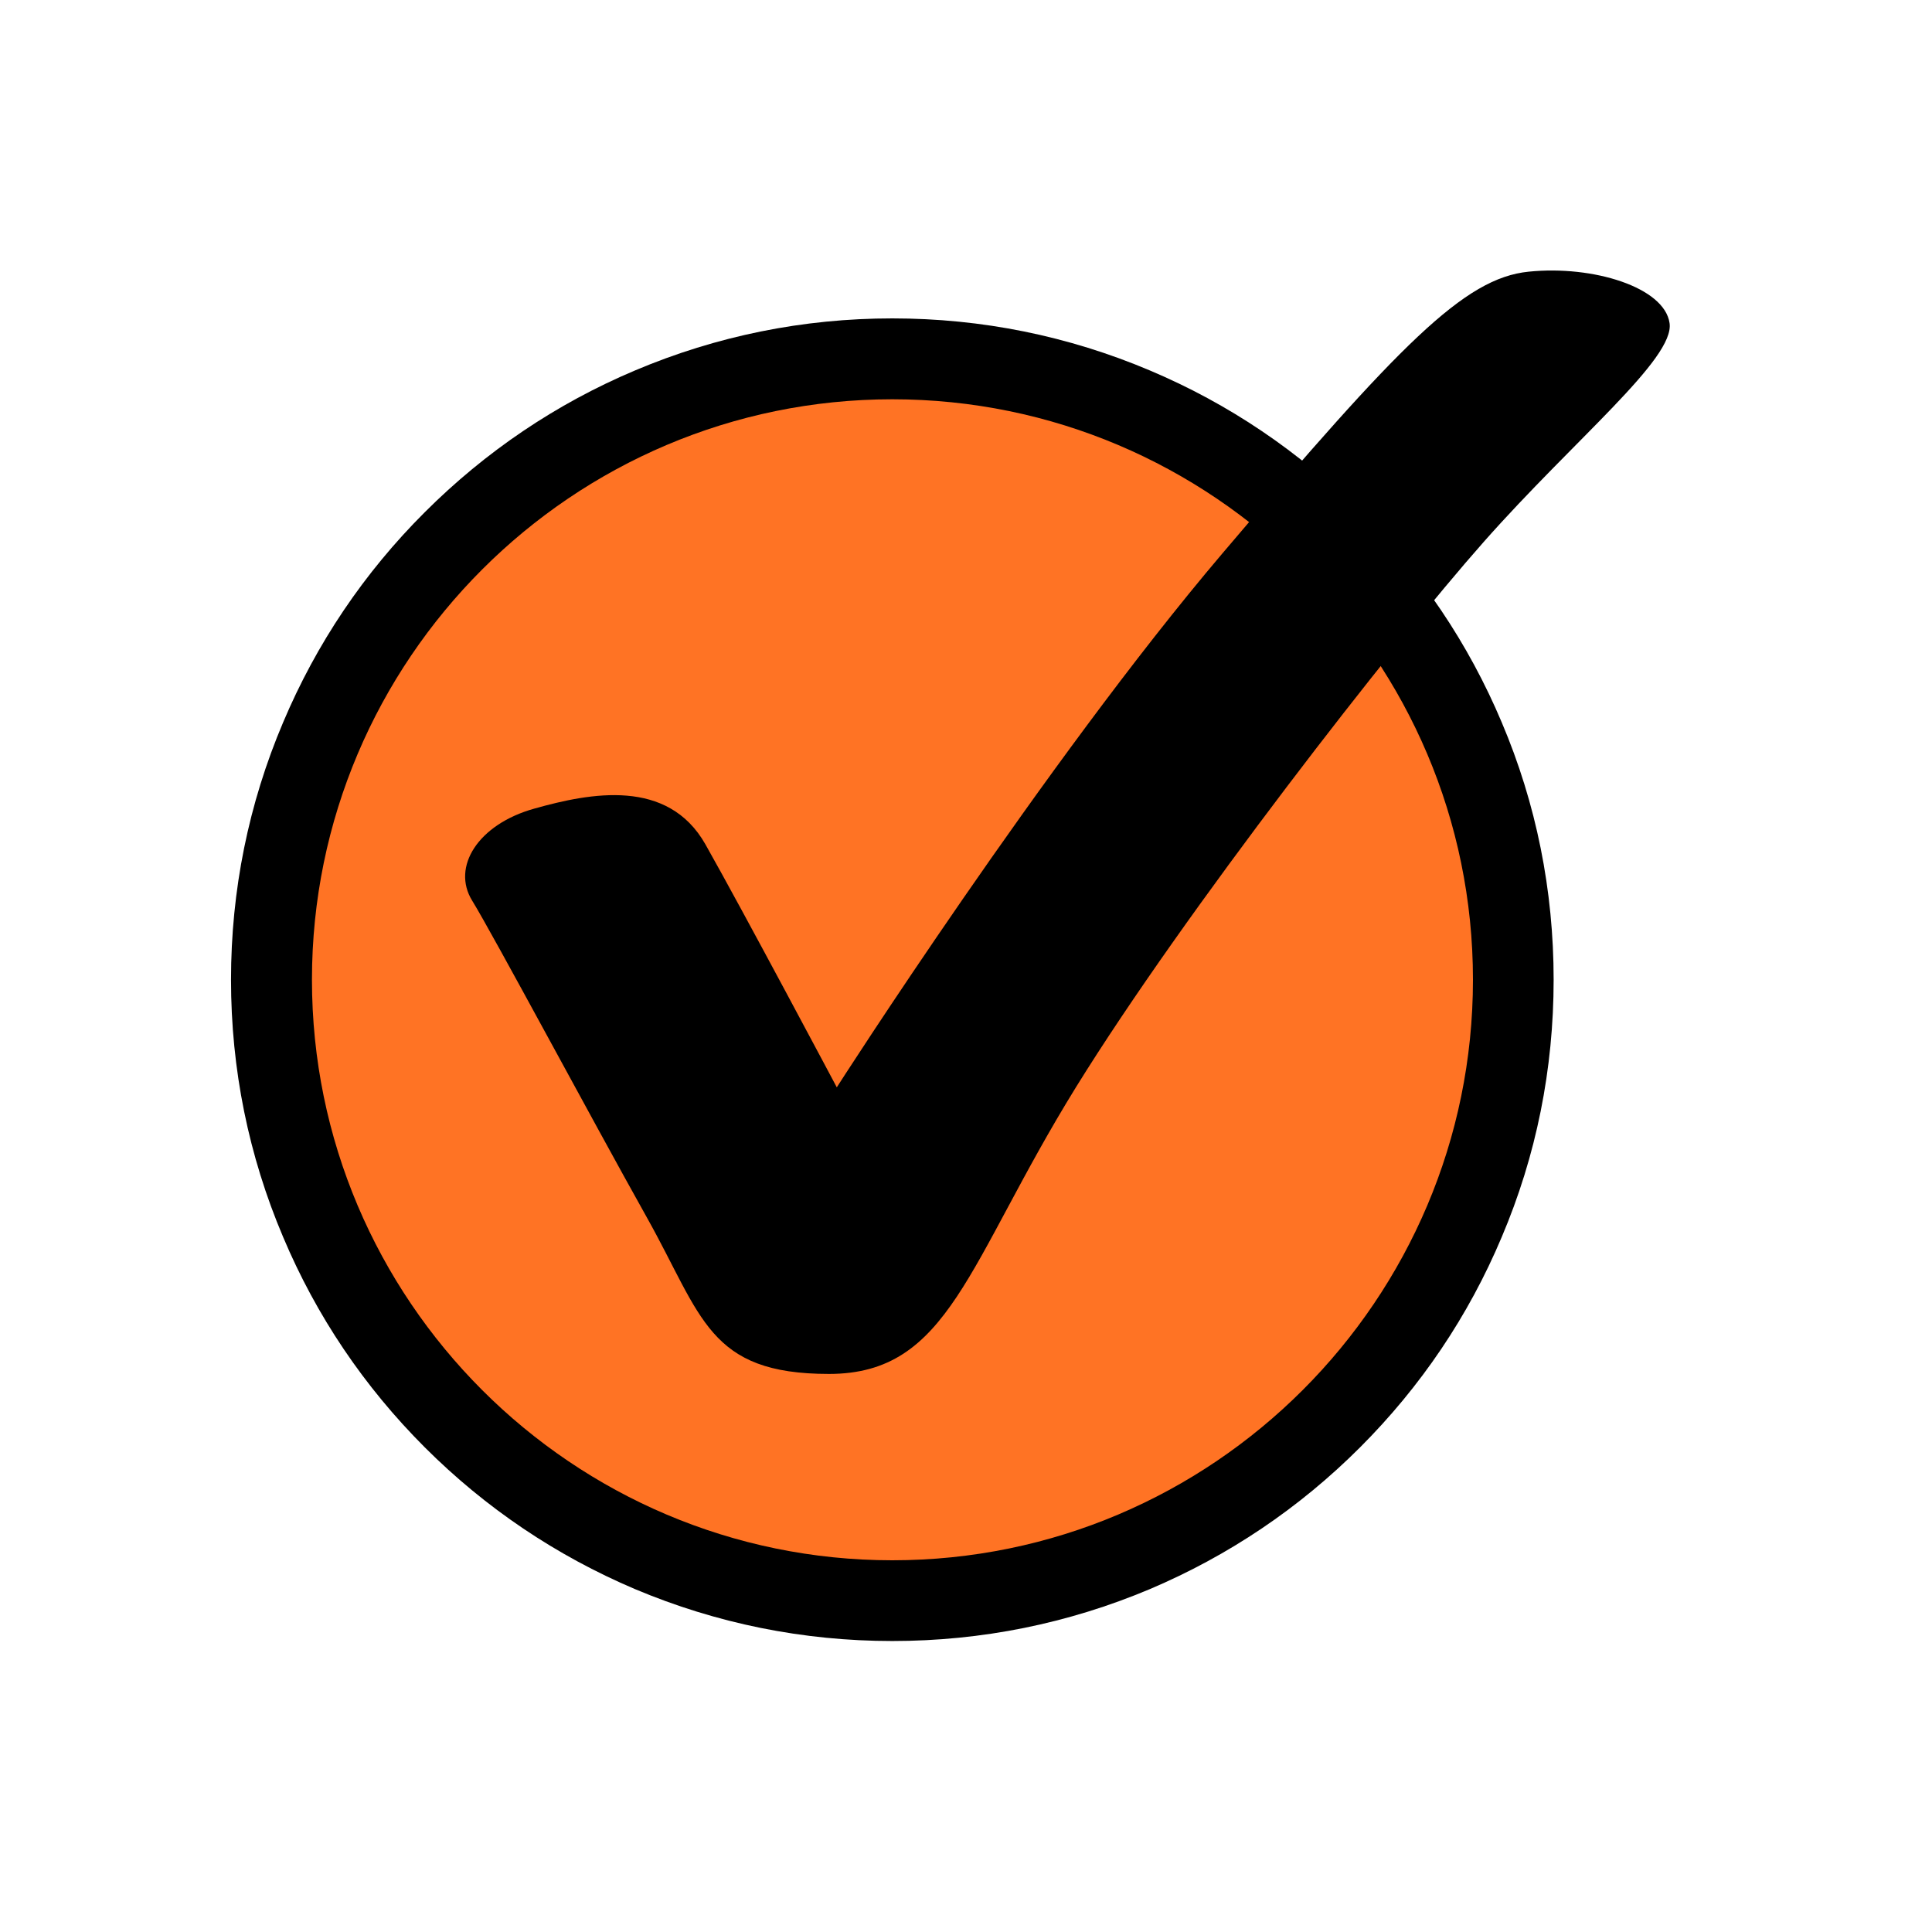
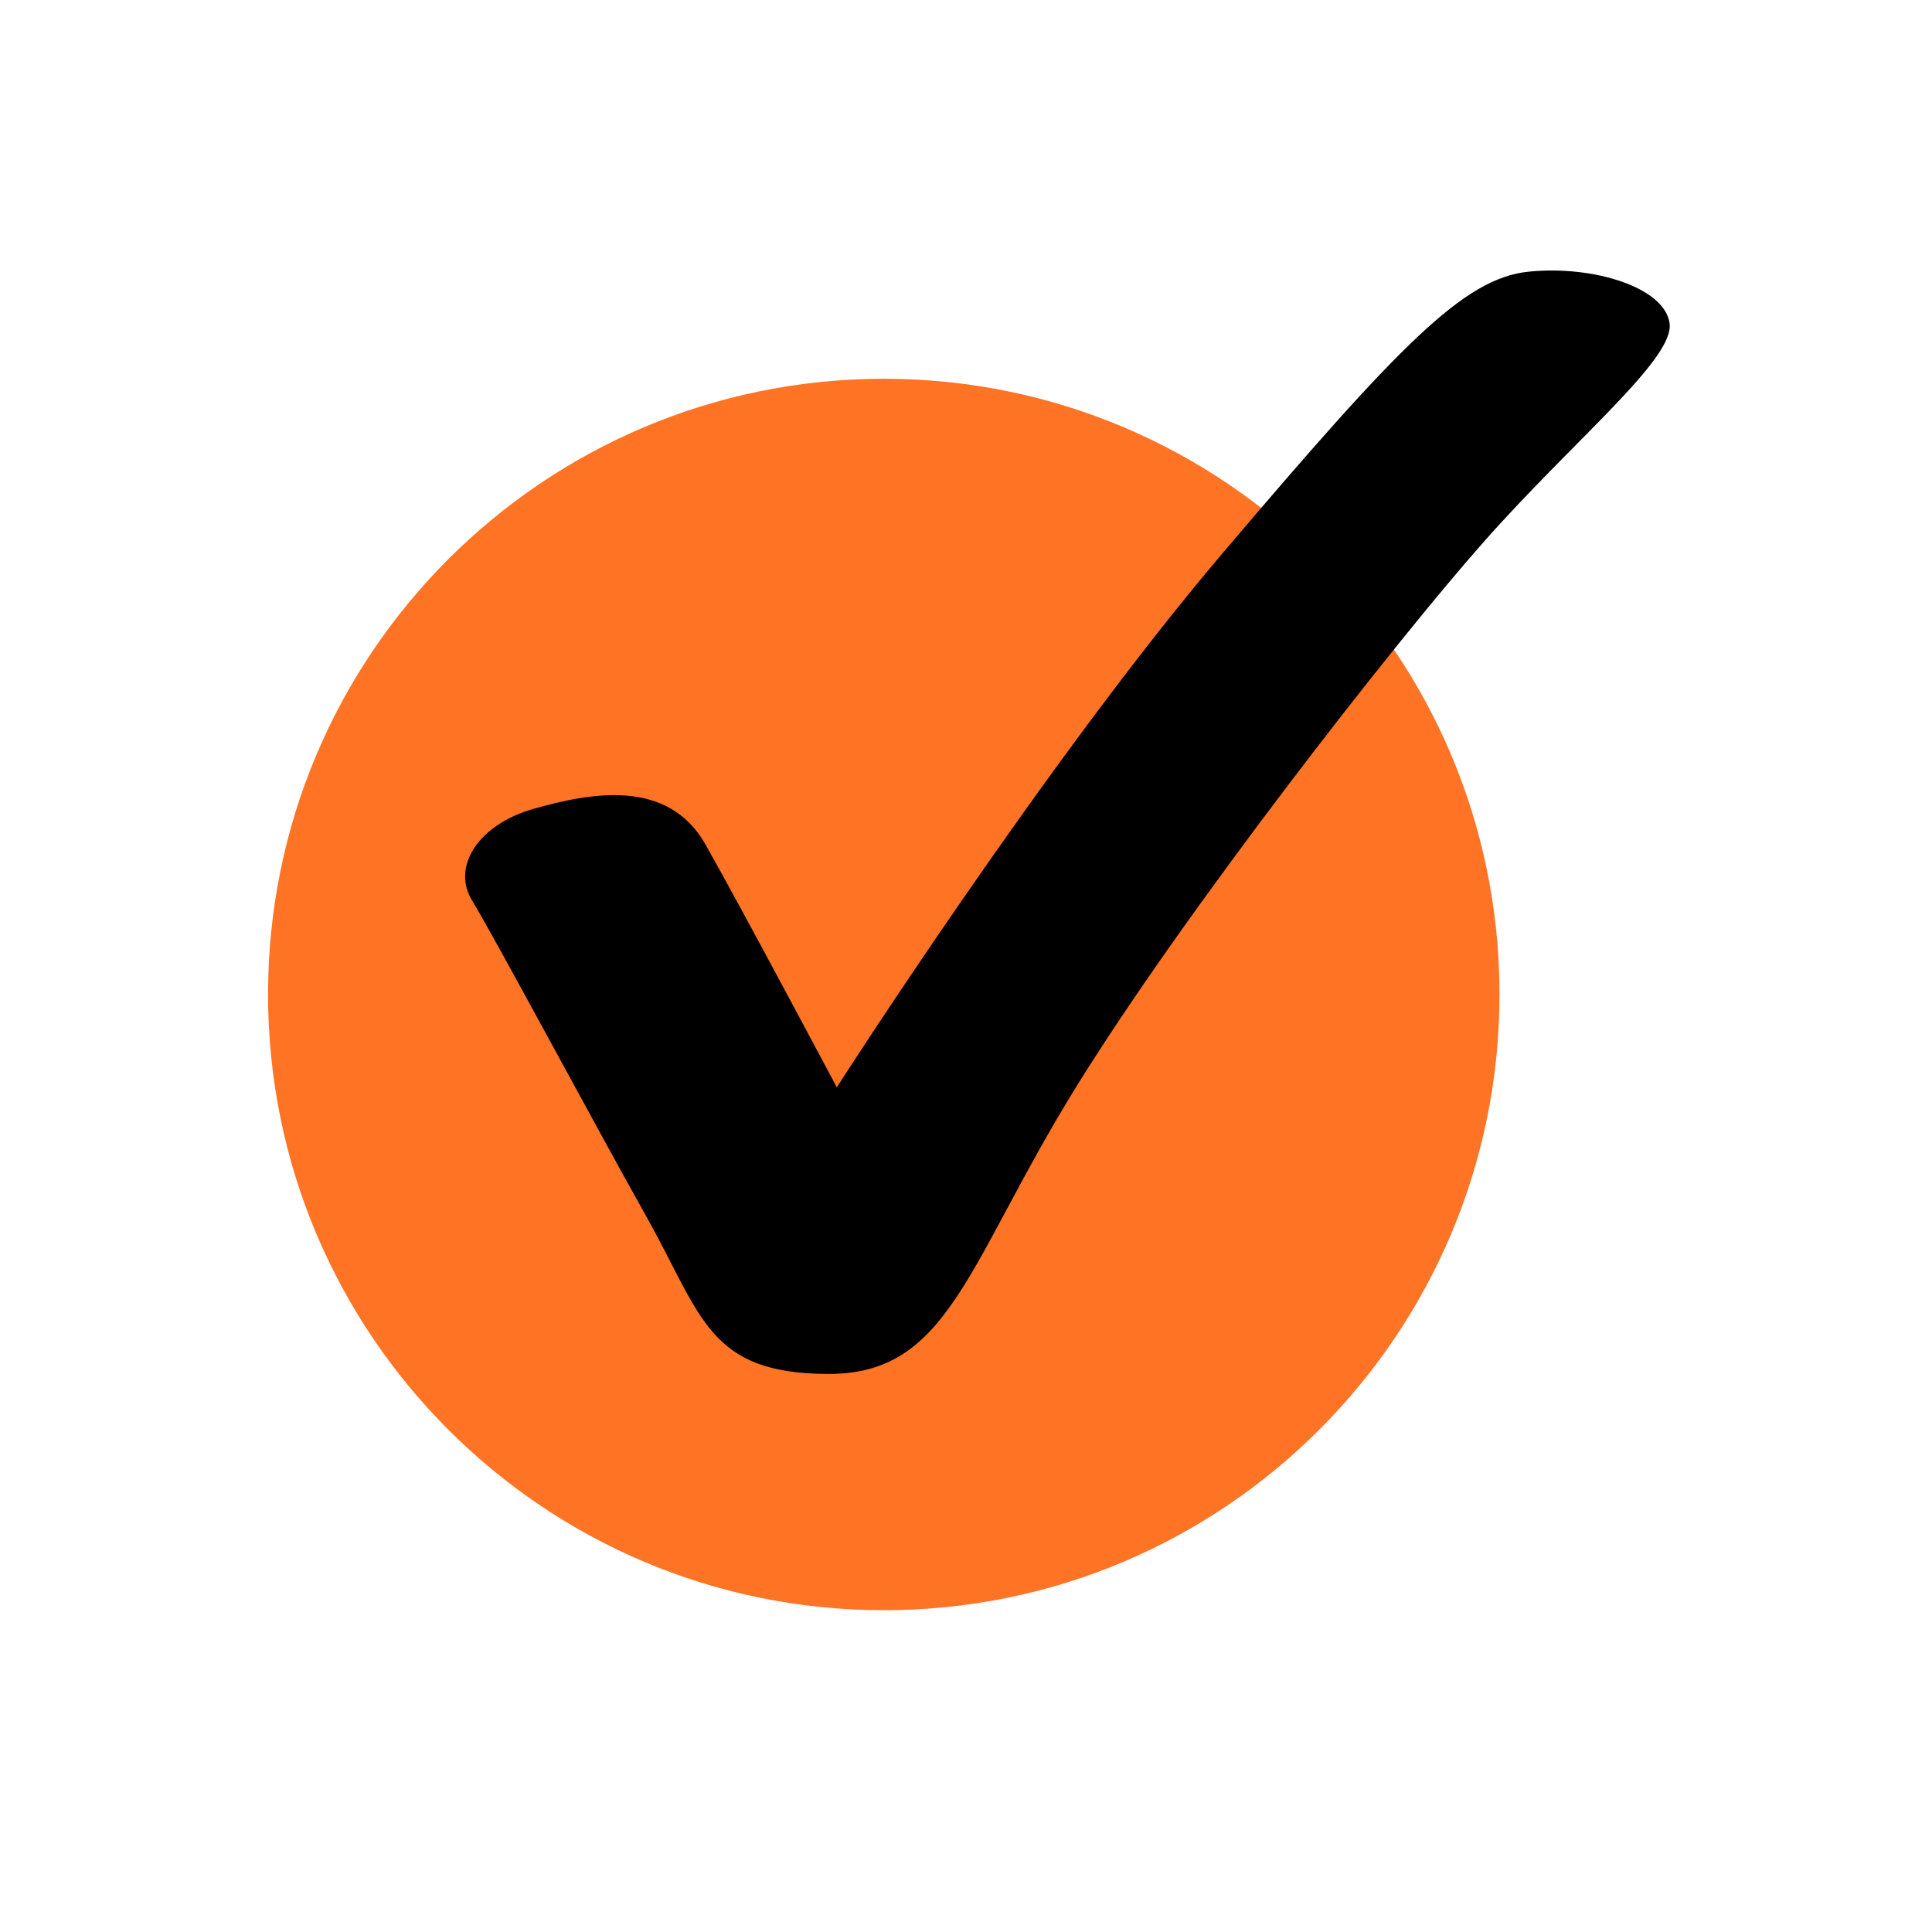
<svg xmlns="http://www.w3.org/2000/svg" version="1.2" preserveAspectRatio="xMidYMid meet" height="50" viewBox="0 0 37.5 37.5" zoomAndPan="magnify" width="50">
  <defs>
    <clipPath id="9f8d694776">
      <path d="M 5.203 7.352 L 29.105 7.352 L 29.105 31.254 L 5.203 31.254 Z M 5.203 7.352" />
    </clipPath>
    <clipPath id="e1cb94ee02">
      <path d="M 17.156 7.352 C 10.555 7.352 5.203 12.699 5.203 19.301 C 5.203 25.902 10.555 31.254 17.156 31.254 C 23.754 31.254 29.105 25.902 29.105 19.301 C 29.105 12.699 23.754 7.352 17.156 7.352 Z M 17.156 7.352" />
    </clipPath>
    <clipPath id="8df4e41a60">
      <path d="M 4.477 6 L 31 6 L 31 31.852 L 4.477 31.852 Z M 4.477 6" />
    </clipPath>
    <clipPath id="1fde6703a1">
      <path d="M 9 5.145 L 32.543 5.145 L 32.543 27 L 9 27 Z M 9 5.145" />
    </clipPath>
  </defs>
  <g id="bb4ed41dcd">
    <g clip-path="url(#9f8d694776)" clip-rule="nonzero">
      <g clip-path="url(#e1cb94ee02)" clip-rule="nonzero">
        <path d="M 5.203 7.352 L 29.105 7.352 L 29.105 31.254 L 5.203 31.254 Z M 5.203 7.352" style="stroke:none;fill-rule:nonzero;fill:#ff7324;fill-opacity:1;" />
      </g>
    </g>
    <g clip-path="url(#8df4e41a60)" clip-rule="nonzero">
-       <path d="M 17.32 31.852 C 15.59 31.852 13.91 31.512 12.324 30.844 C 10.797 30.195 9.426 29.273 8.246 28.094 C 7.066 26.914 6.141 25.543 5.496 24.012 C 4.824 22.43 4.484 20.75 4.484 19.016 C 4.484 17.285 4.824 15.602 5.496 14.02 C 6.141 12.492 7.066 11.117 8.246 9.941 C 9.426 8.762 10.797 7.836 12.324 7.191 C 13.91 6.52 15.59 6.18 17.32 6.18 C 19.055 6.18 20.734 6.52 22.32 7.191 C 23.848 7.836 25.219 8.762 26.398 9.941 C 27.578 11.117 28.504 12.492 29.148 14.02 C 29.82 15.602 30.156 17.285 30.156 19.016 C 30.156 20.75 29.82 22.43 29.148 24.012 C 28.504 25.543 27.578 26.914 26.398 28.094 C 25.219 29.273 23.848 30.195 22.32 30.844 C 20.734 31.512 19.055 31.852 17.32 31.852 Z M 17.32 7.75 C 11.109 7.75 6.055 12.805 6.055 19.016 C 6.055 25.23 11.109 30.285 17.32 30.285 C 23.535 30.285 28.59 25.23 28.59 19.016 C 28.59 12.805 23.535 7.75 17.32 7.75 Z M 17.32 7.75" style="stroke:none;fill-rule:nonzero;fill:#000000;fill-opacity:1;" />
-     </g>
+       </g>
    <g clip-path="url(#1fde6703a1)" clip-rule="nonzero">
      <path d="M 16.242 21.105 C 16.242 21.105 20.27 14.812 23.723 10.746 C 27.176 6.68 28.418 5.398 29.672 5.273 C 30.926 5.145 32.305 5.578 32.406 6.27 C 32.512 6.961 30.566 8.52 28.801 10.516 C 27.035 12.512 22.996 17.691 20.883 21.105 C 18.773 24.52 18.43 26.668 16.09 26.668 C 13.746 26.668 13.633 25.555 12.559 23.637 C 11.484 21.719 9.566 18.133 9.164 17.48 C 8.762 16.828 9.277 16 10.371 15.695 C 11.465 15.387 12.961 15.102 13.691 16.387 C 14.418 17.672 16.242 21.105 16.242 21.105 Z M 16.242 21.105" style="stroke:none;fill-rule:nonzero;fill:#000000;fill-opacity:1;" />
    </g>
  </g>
</svg>